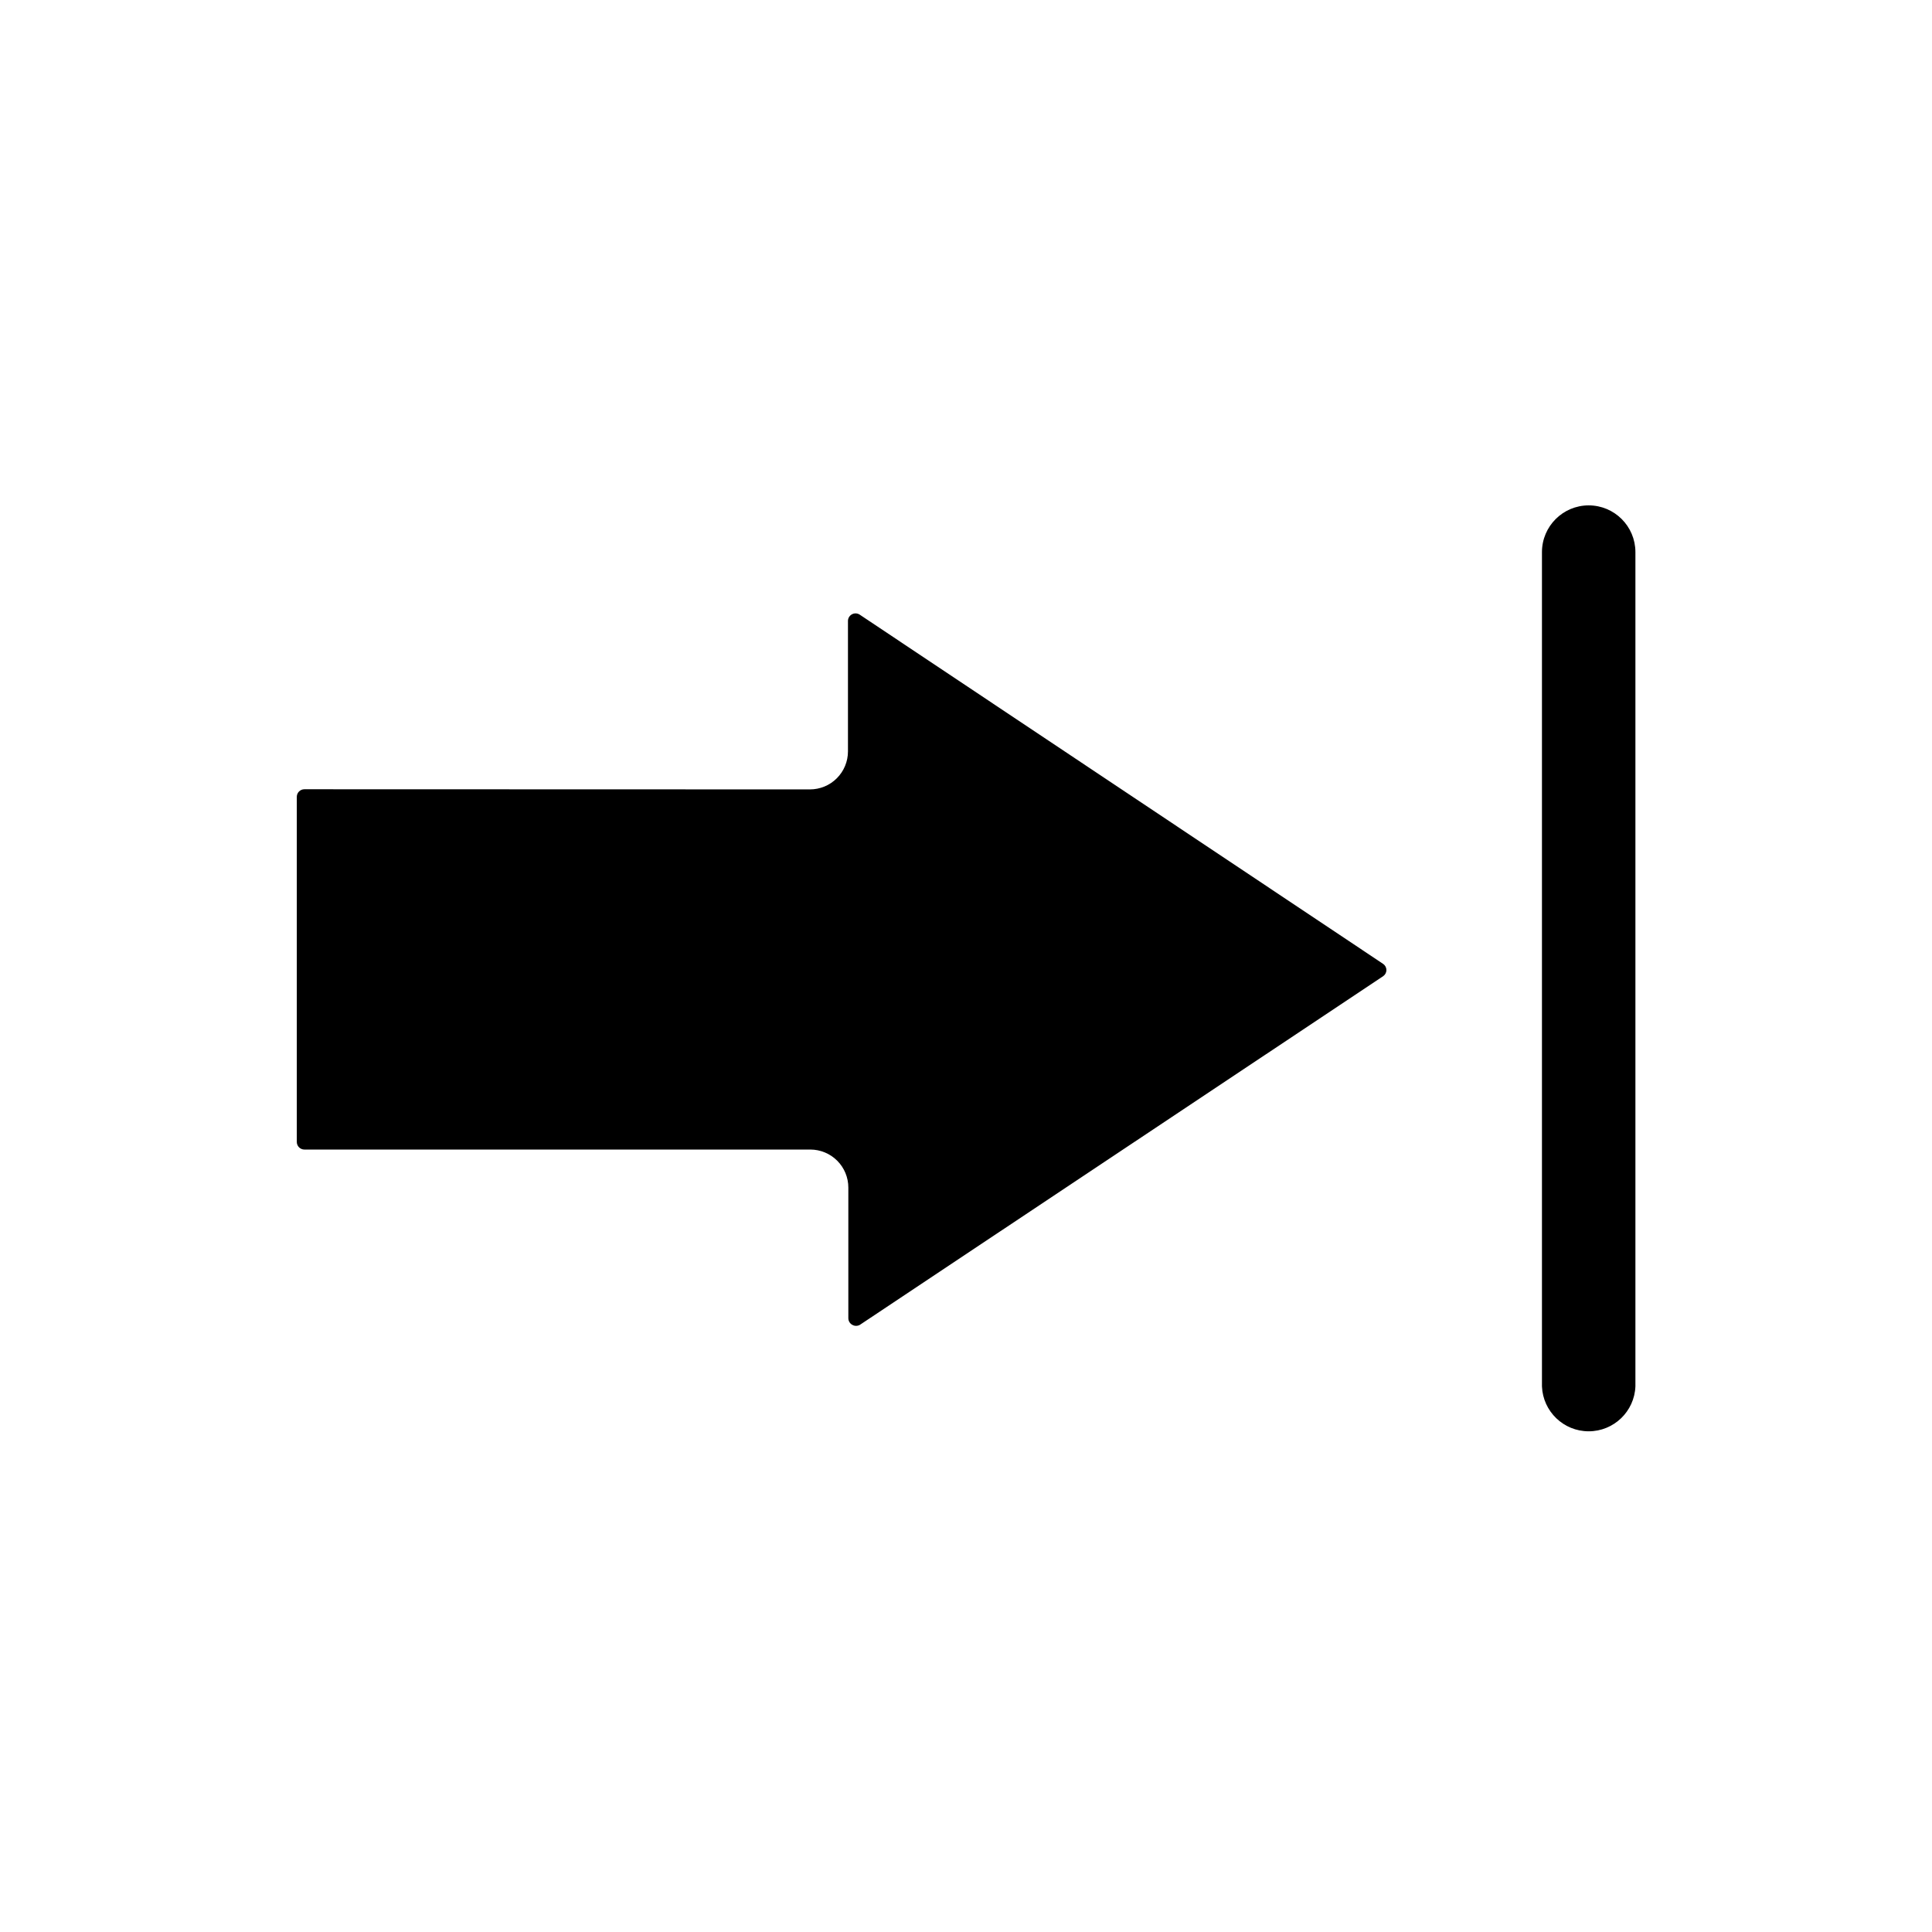
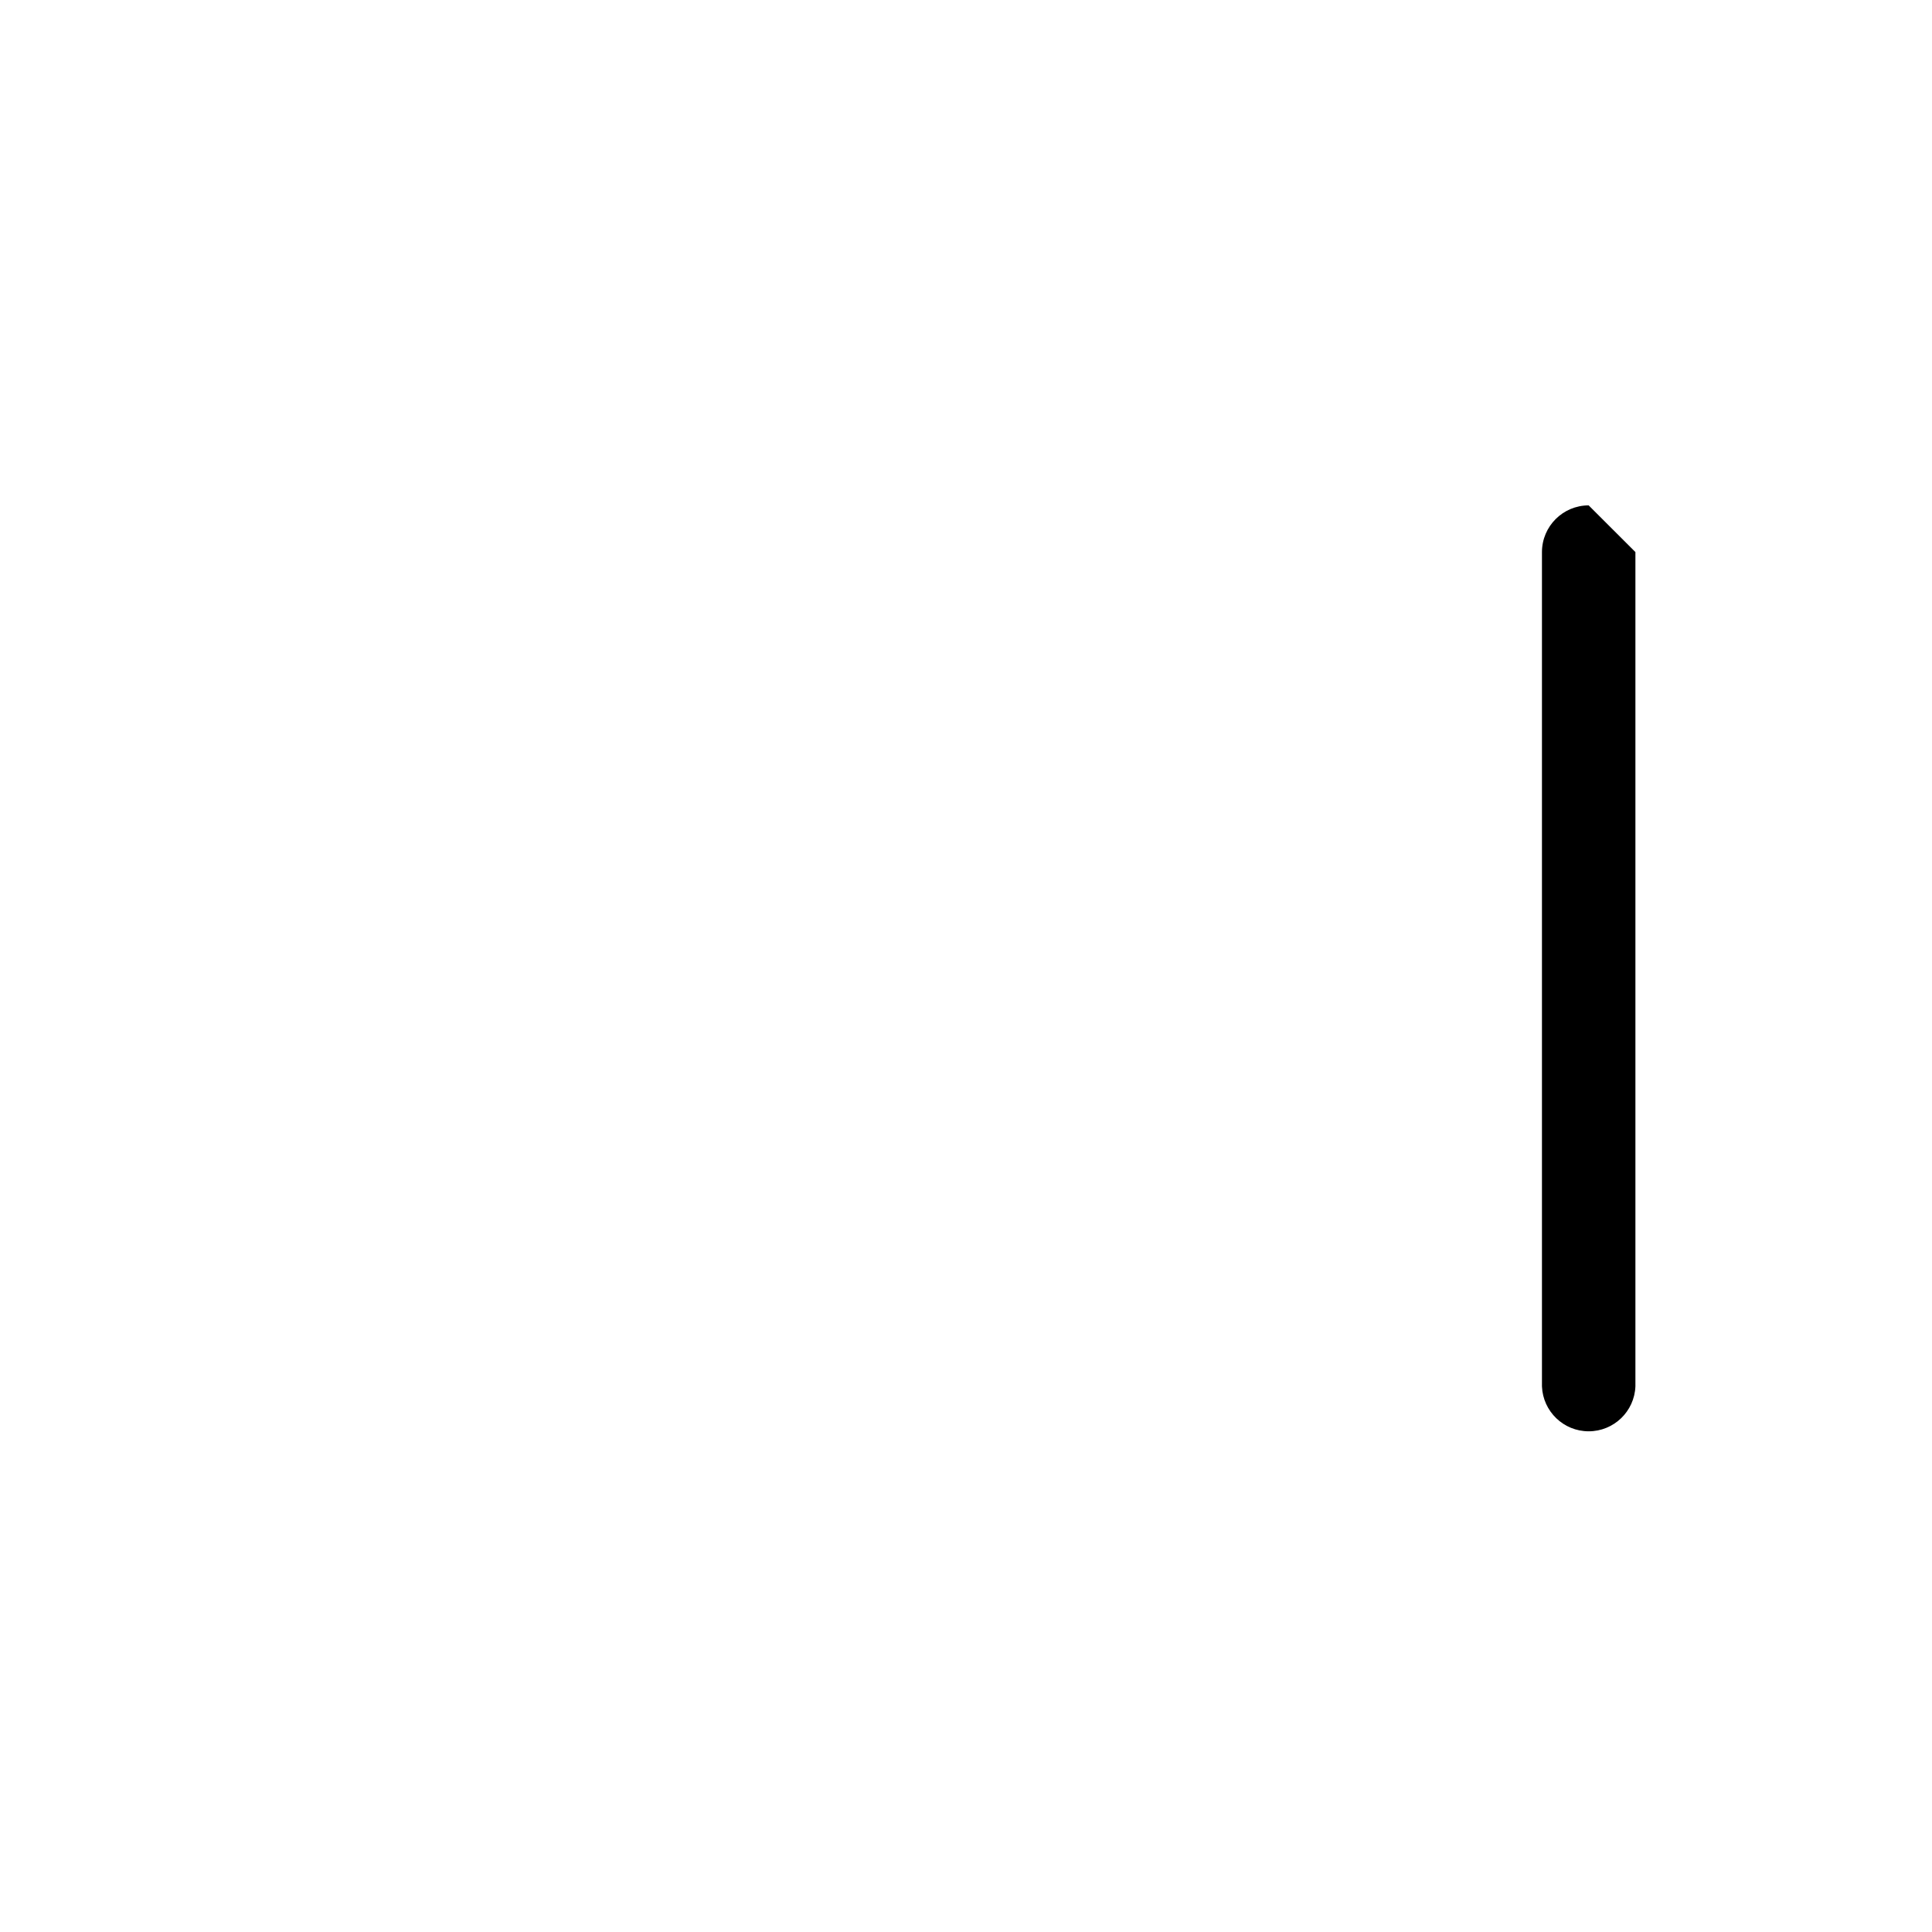
<svg xmlns="http://www.w3.org/2000/svg" fill="#000000" width="800px" height="800px" version="1.1" viewBox="144 144 512 512">
  <g>
-     <path d="m224.67 353.16c-1.113 0-2.016 0.902-2.016 2.016v91.453c0 0.531 0.215 1.047 0.59 1.422 0.379 0.379 0.891 0.59 1.426 0.59h134.07c2.672 0 5.234 1.062 7.125 2.953s2.953 4.453 2.953 7.125v34.641c0.012 0.727 0.41 1.387 1.047 1.734 0.625 0.359 1.391 0.359 2.016 0l138.65-92.379c0.543-0.367 0.875-0.977 0.887-1.633-0.008-0.664-0.34-1.281-0.887-1.652l-138.75-92.578c-0.609-0.371-1.367-0.395-1.996-0.059-0.629 0.336-1.035 0.977-1.066 1.691v34.641c0 2.672-1.062 5.234-2.953 7.125-1.887 1.891-4.453 2.949-7.125 2.949z" />
-     <path d="m565.01 277.93c-6.832 0.012-12.363 5.547-12.375 12.375v221.11c0.27 6.644 5.734 11.895 12.383 11.895 6.652 0 12.117-5.25 12.383-11.895v-221.11c-0.008-6.836-5.555-12.375-12.391-12.375z" />
+     <path d="m565.01 277.93c-6.832 0.012-12.363 5.547-12.375 12.375v221.11c0.27 6.644 5.734 11.895 12.383 11.895 6.652 0 12.117-5.25 12.383-11.895v-221.11z" />
  </g>
</svg>